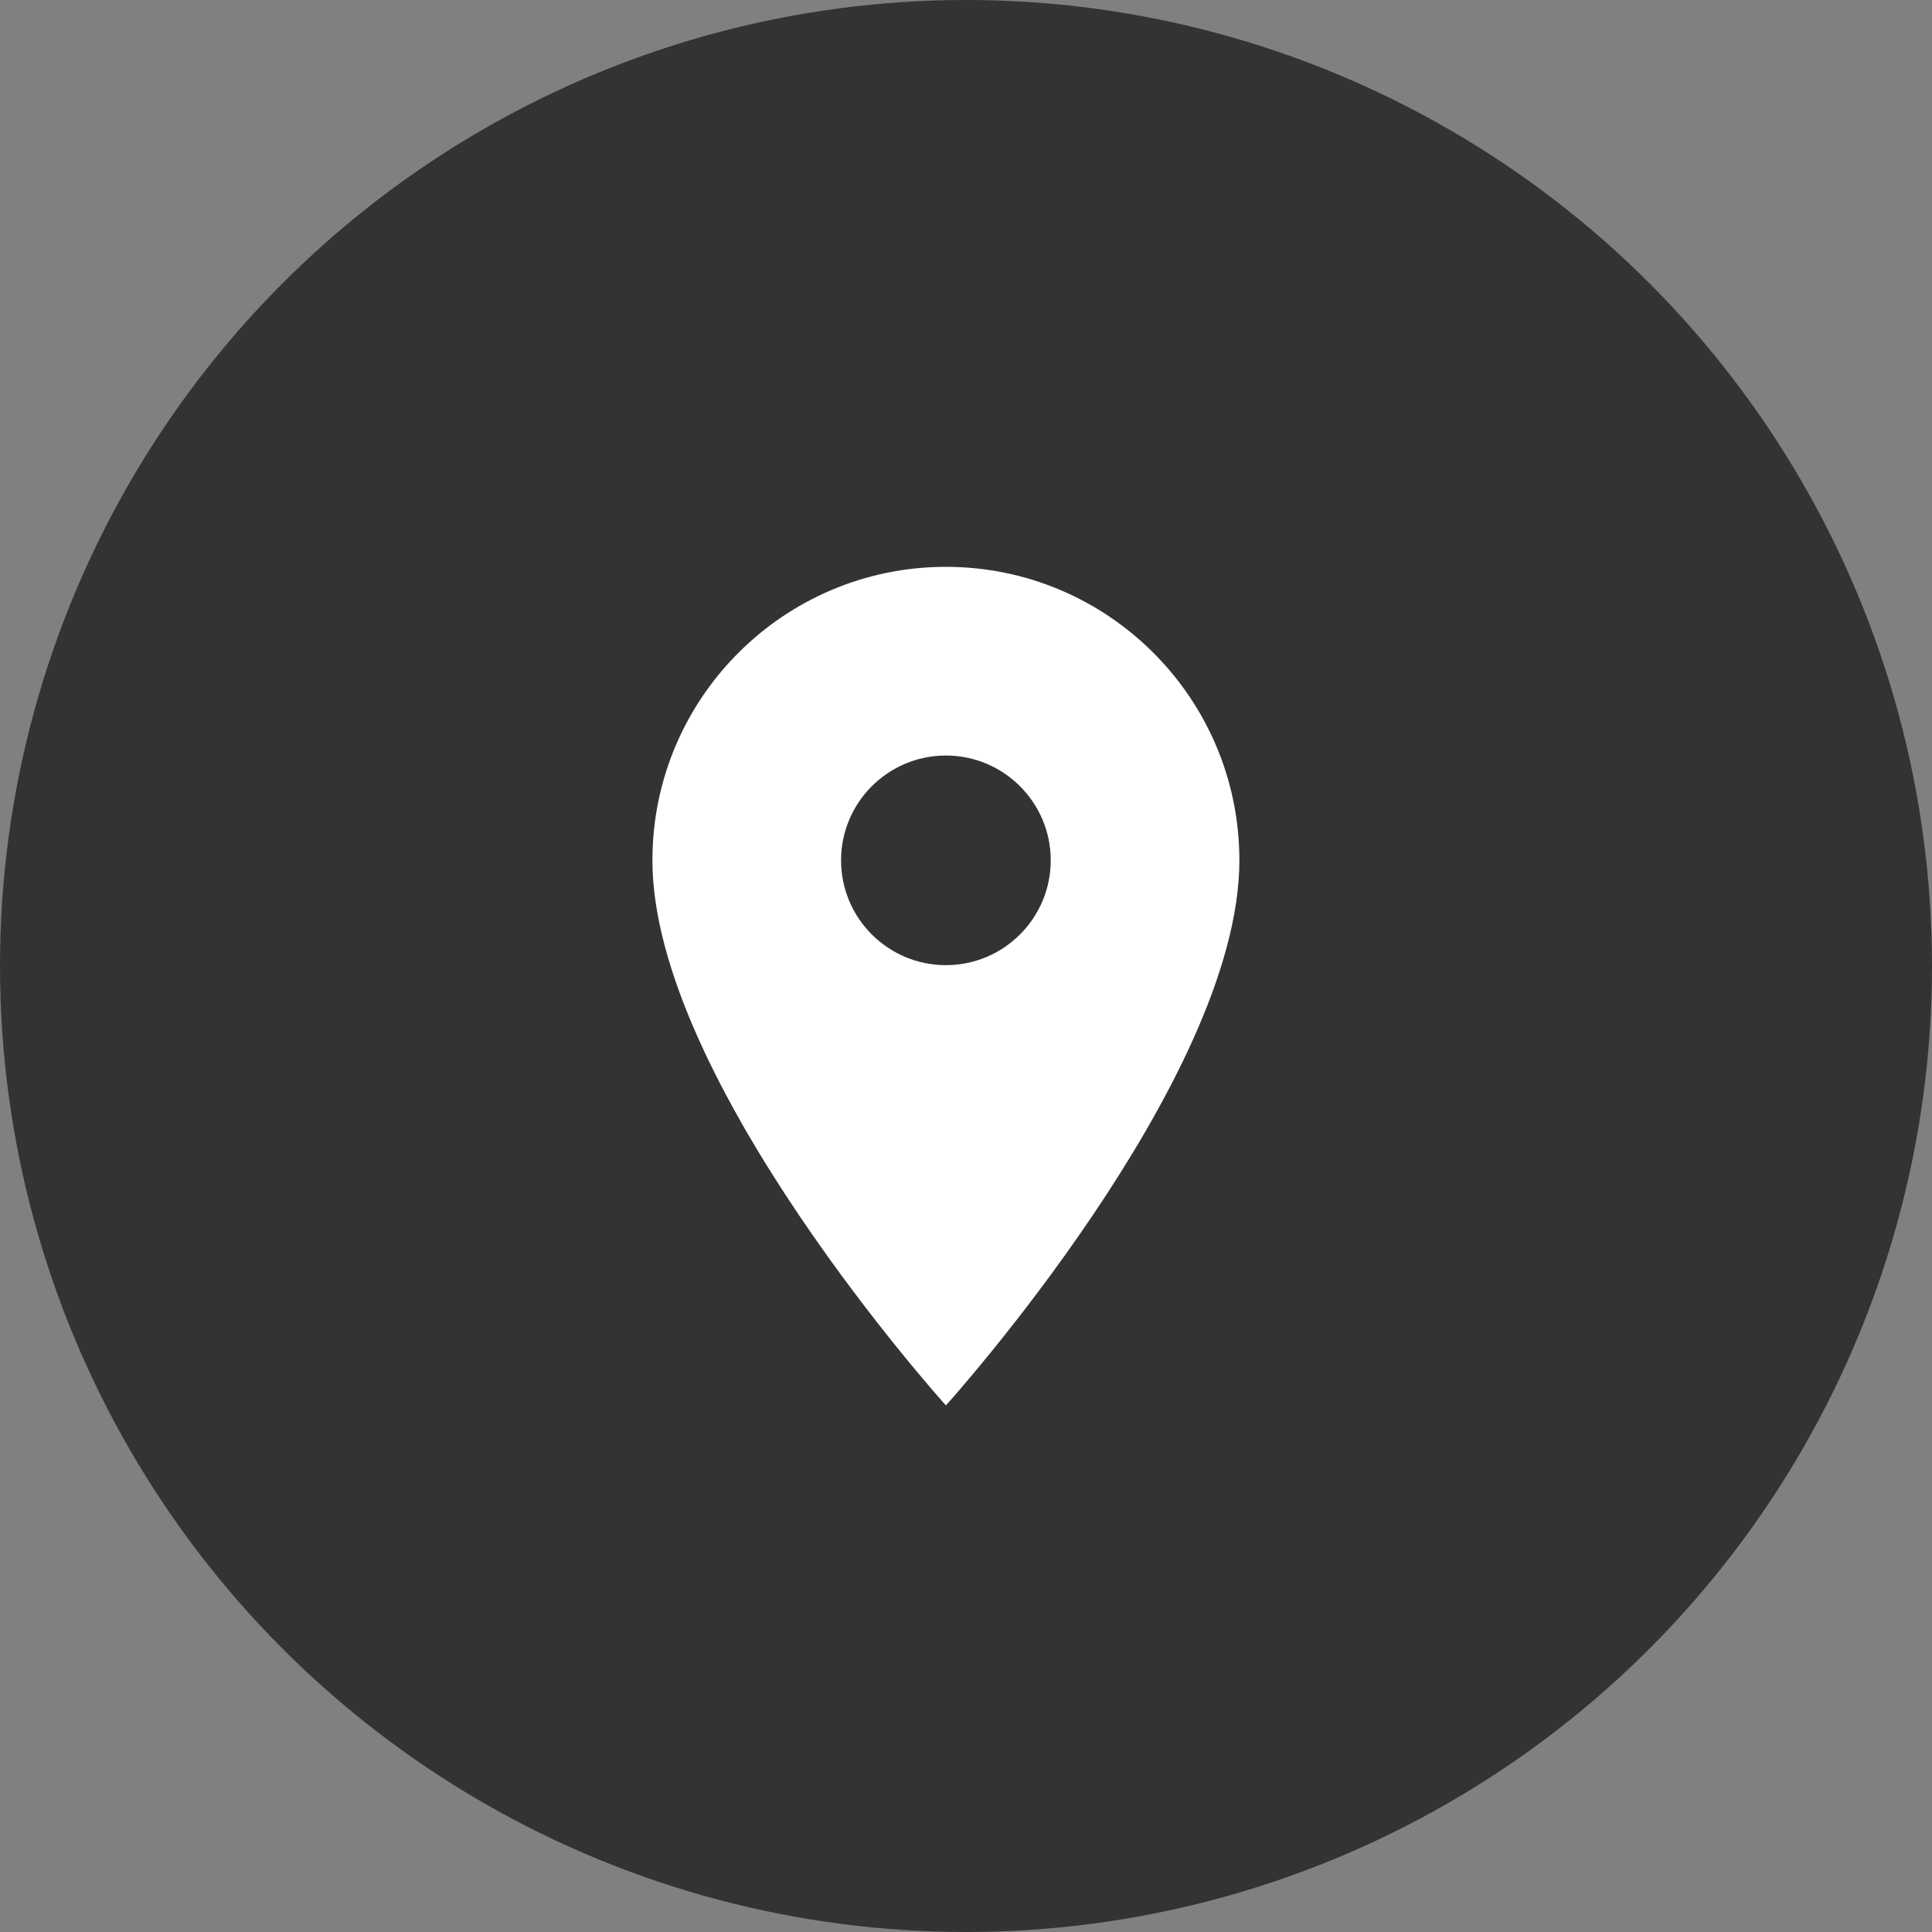
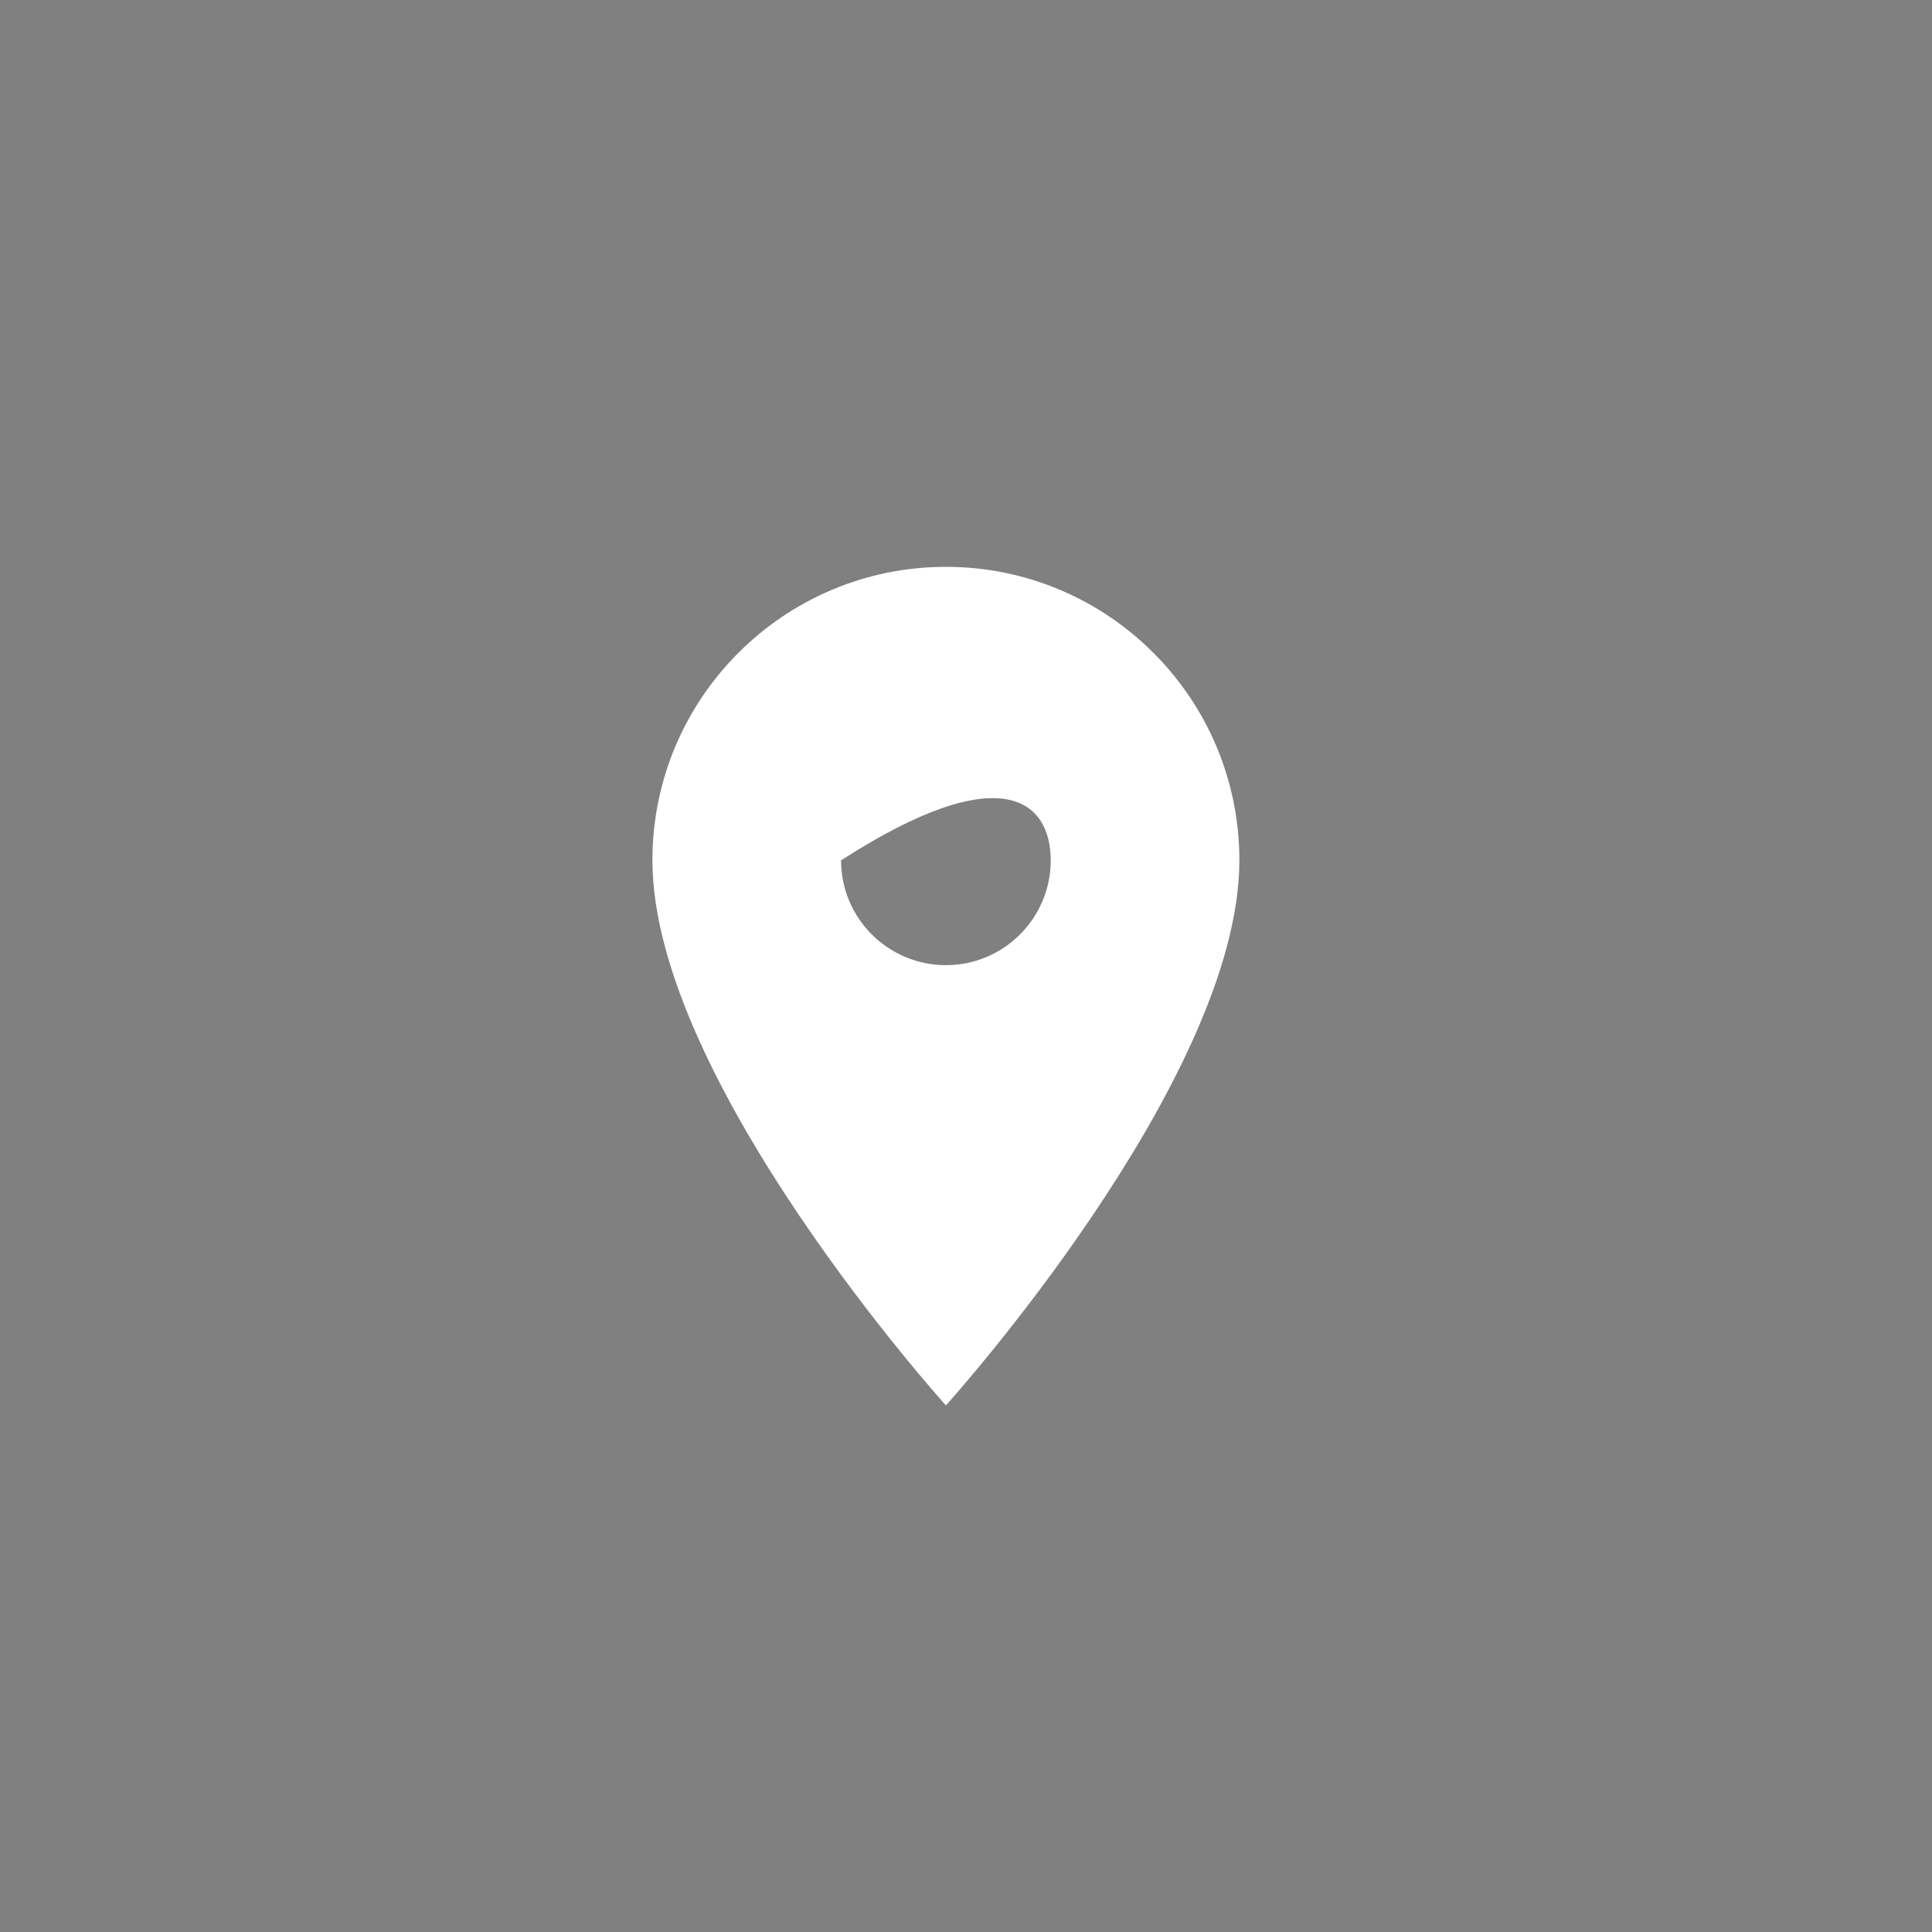
<svg xmlns="http://www.w3.org/2000/svg" width="48" height="48" viewBox="0 0 48 48" fill="none">
  <rect x="0" y="0" width="48" height="48" fill="#808080" stroke="none" />
-   <circle cx="24" cy="24" r="24" fill="#333333" />
-   <path d="M23.501 14.083C19.475 14.083 16.209 17.349 16.209 21.375C16.209 26.844 23.501 34.917 23.501 34.917C23.501 34.917 30.792 26.844 30.792 21.375C30.792 17.349 27.527 14.083 23.501 14.083ZM23.501 23.979C22.063 23.979 20.896 22.812 20.896 21.375C20.896 19.938 22.063 18.771 23.501 18.771C24.938 18.771 26.105 19.938 26.105 21.375C26.105 22.812 24.938 23.979 23.501 23.979Z" fill="white" />
+   <path d="M23.501 14.083C19.475 14.083 16.209 17.349 16.209 21.375C16.209 26.844 23.501 34.917 23.501 34.917C23.501 34.917 30.792 26.844 30.792 21.375C30.792 17.349 27.527 14.083 23.501 14.083ZM23.501 23.979C22.063 23.979 20.896 22.812 20.896 21.375C24.938 18.771 26.105 19.938 26.105 21.375C26.105 22.812 24.938 23.979 23.501 23.979Z" fill="white" />
</svg>